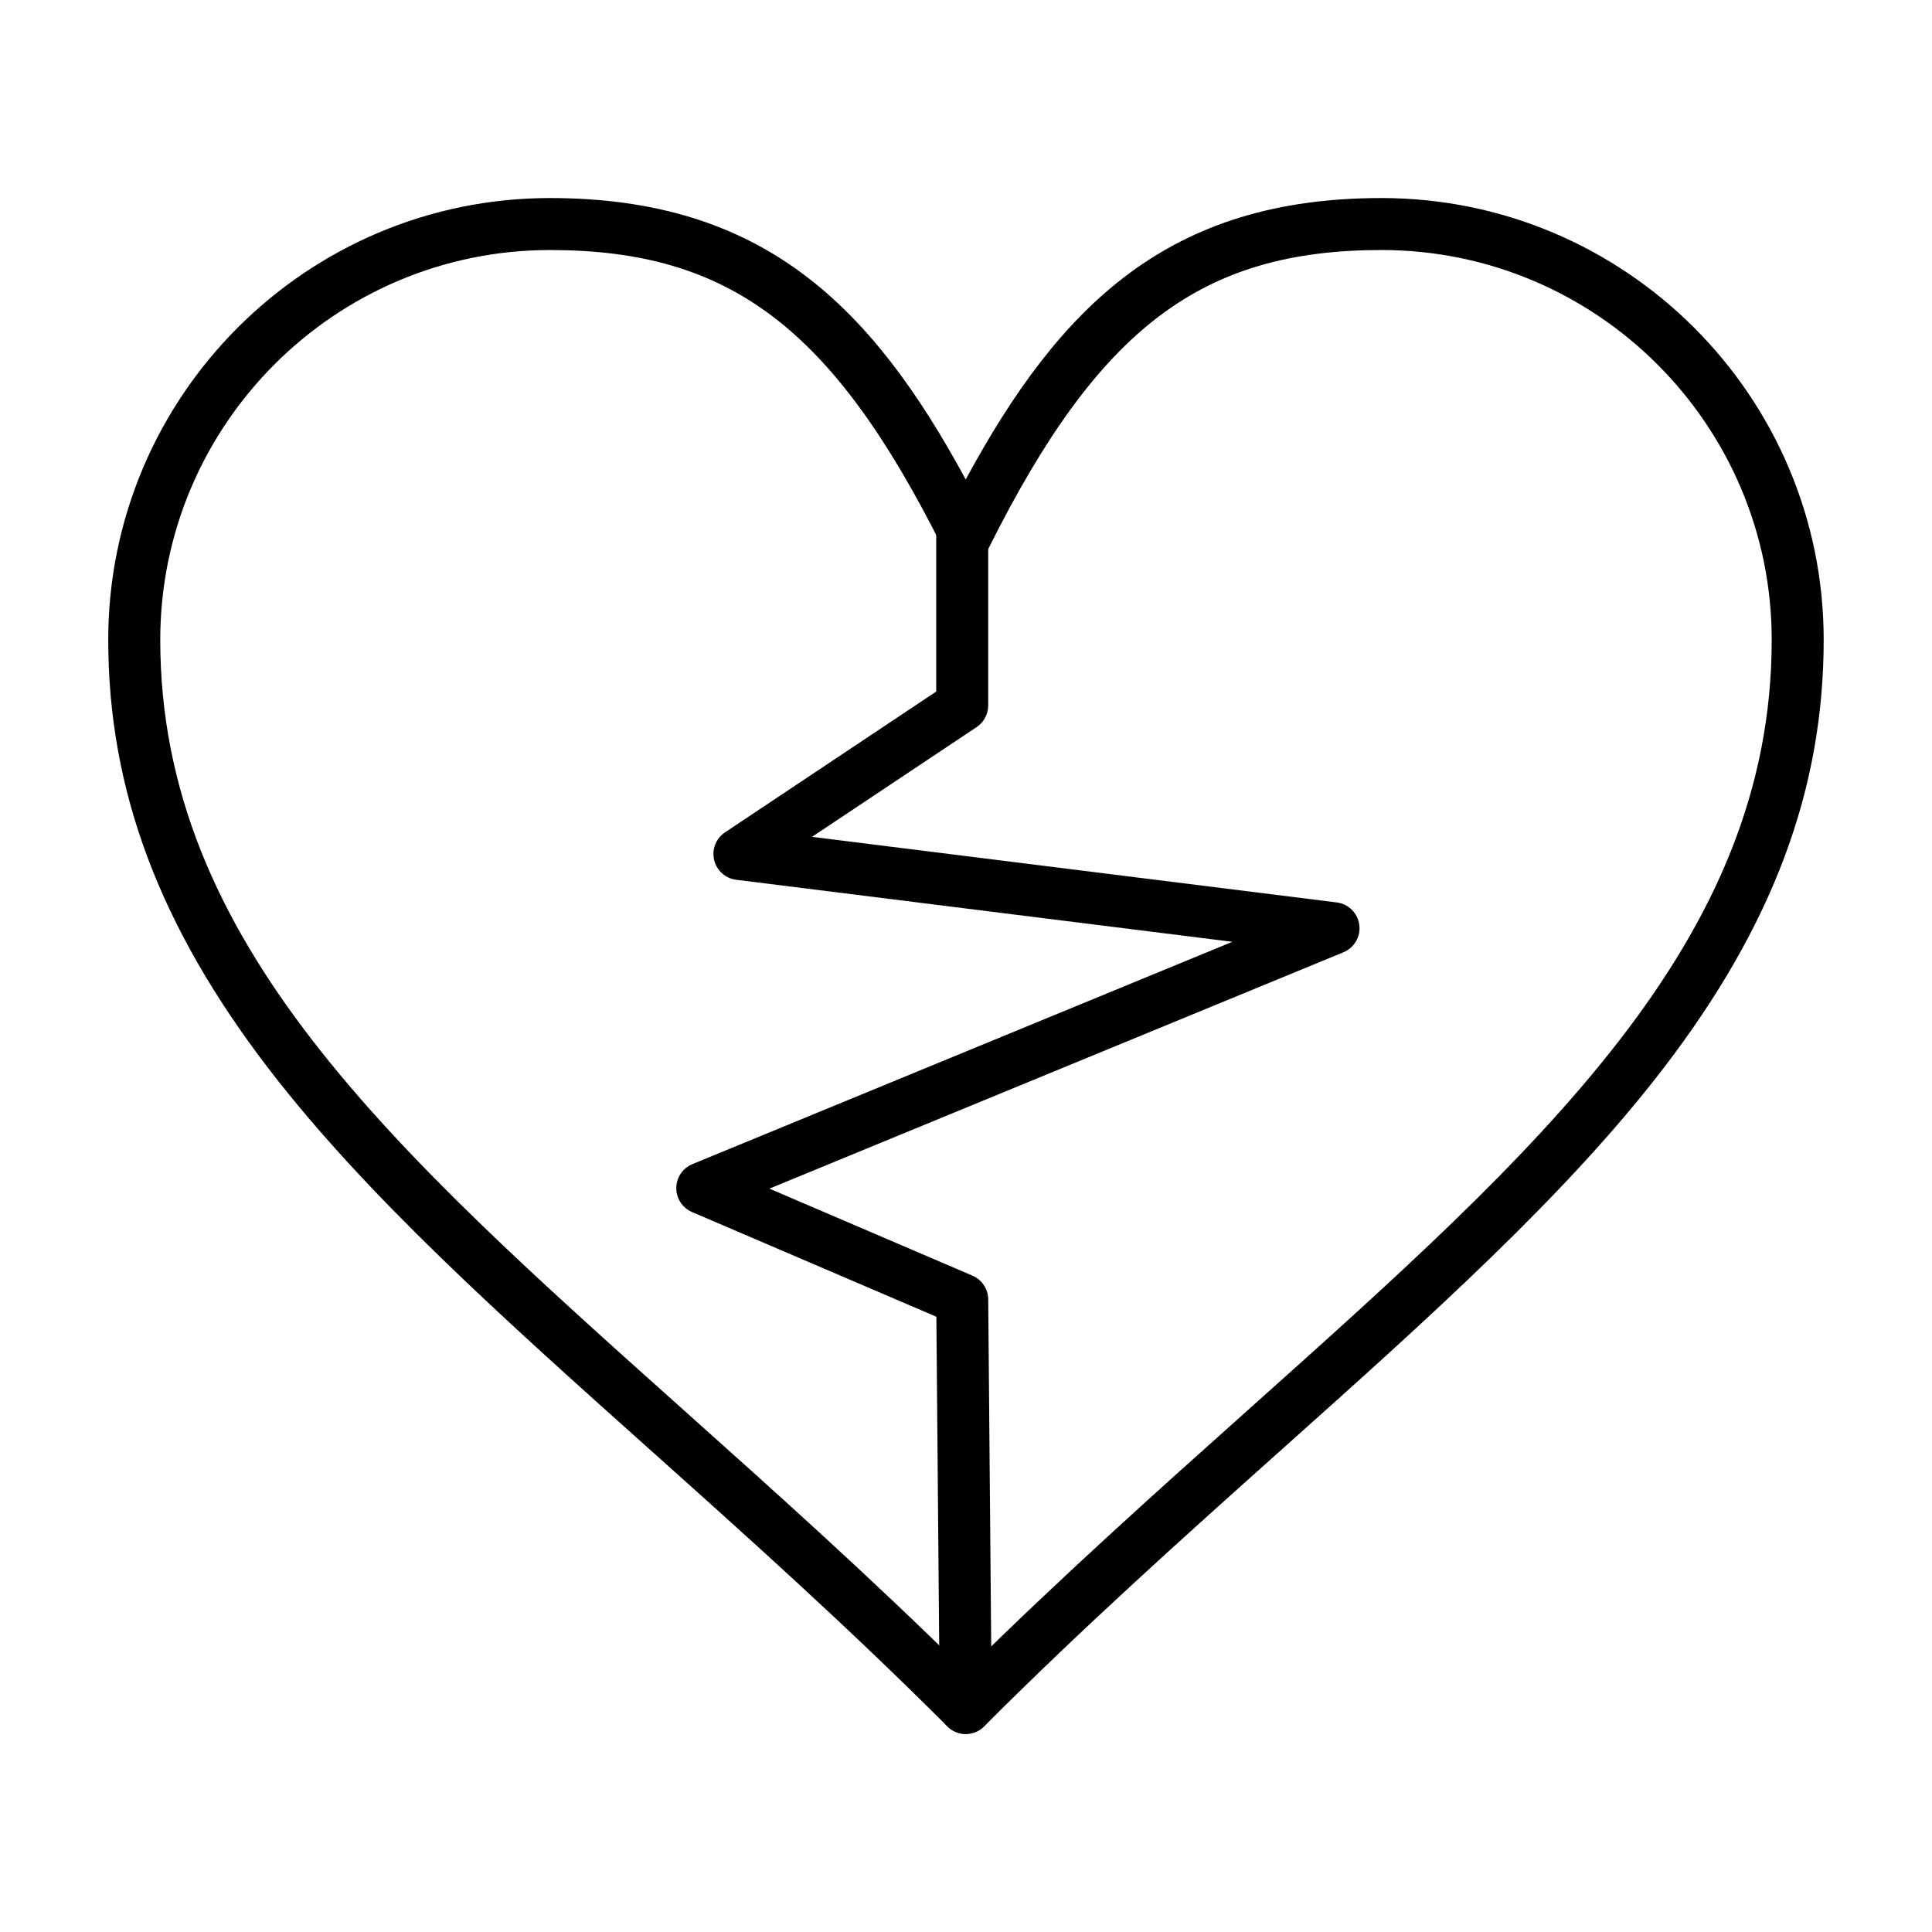
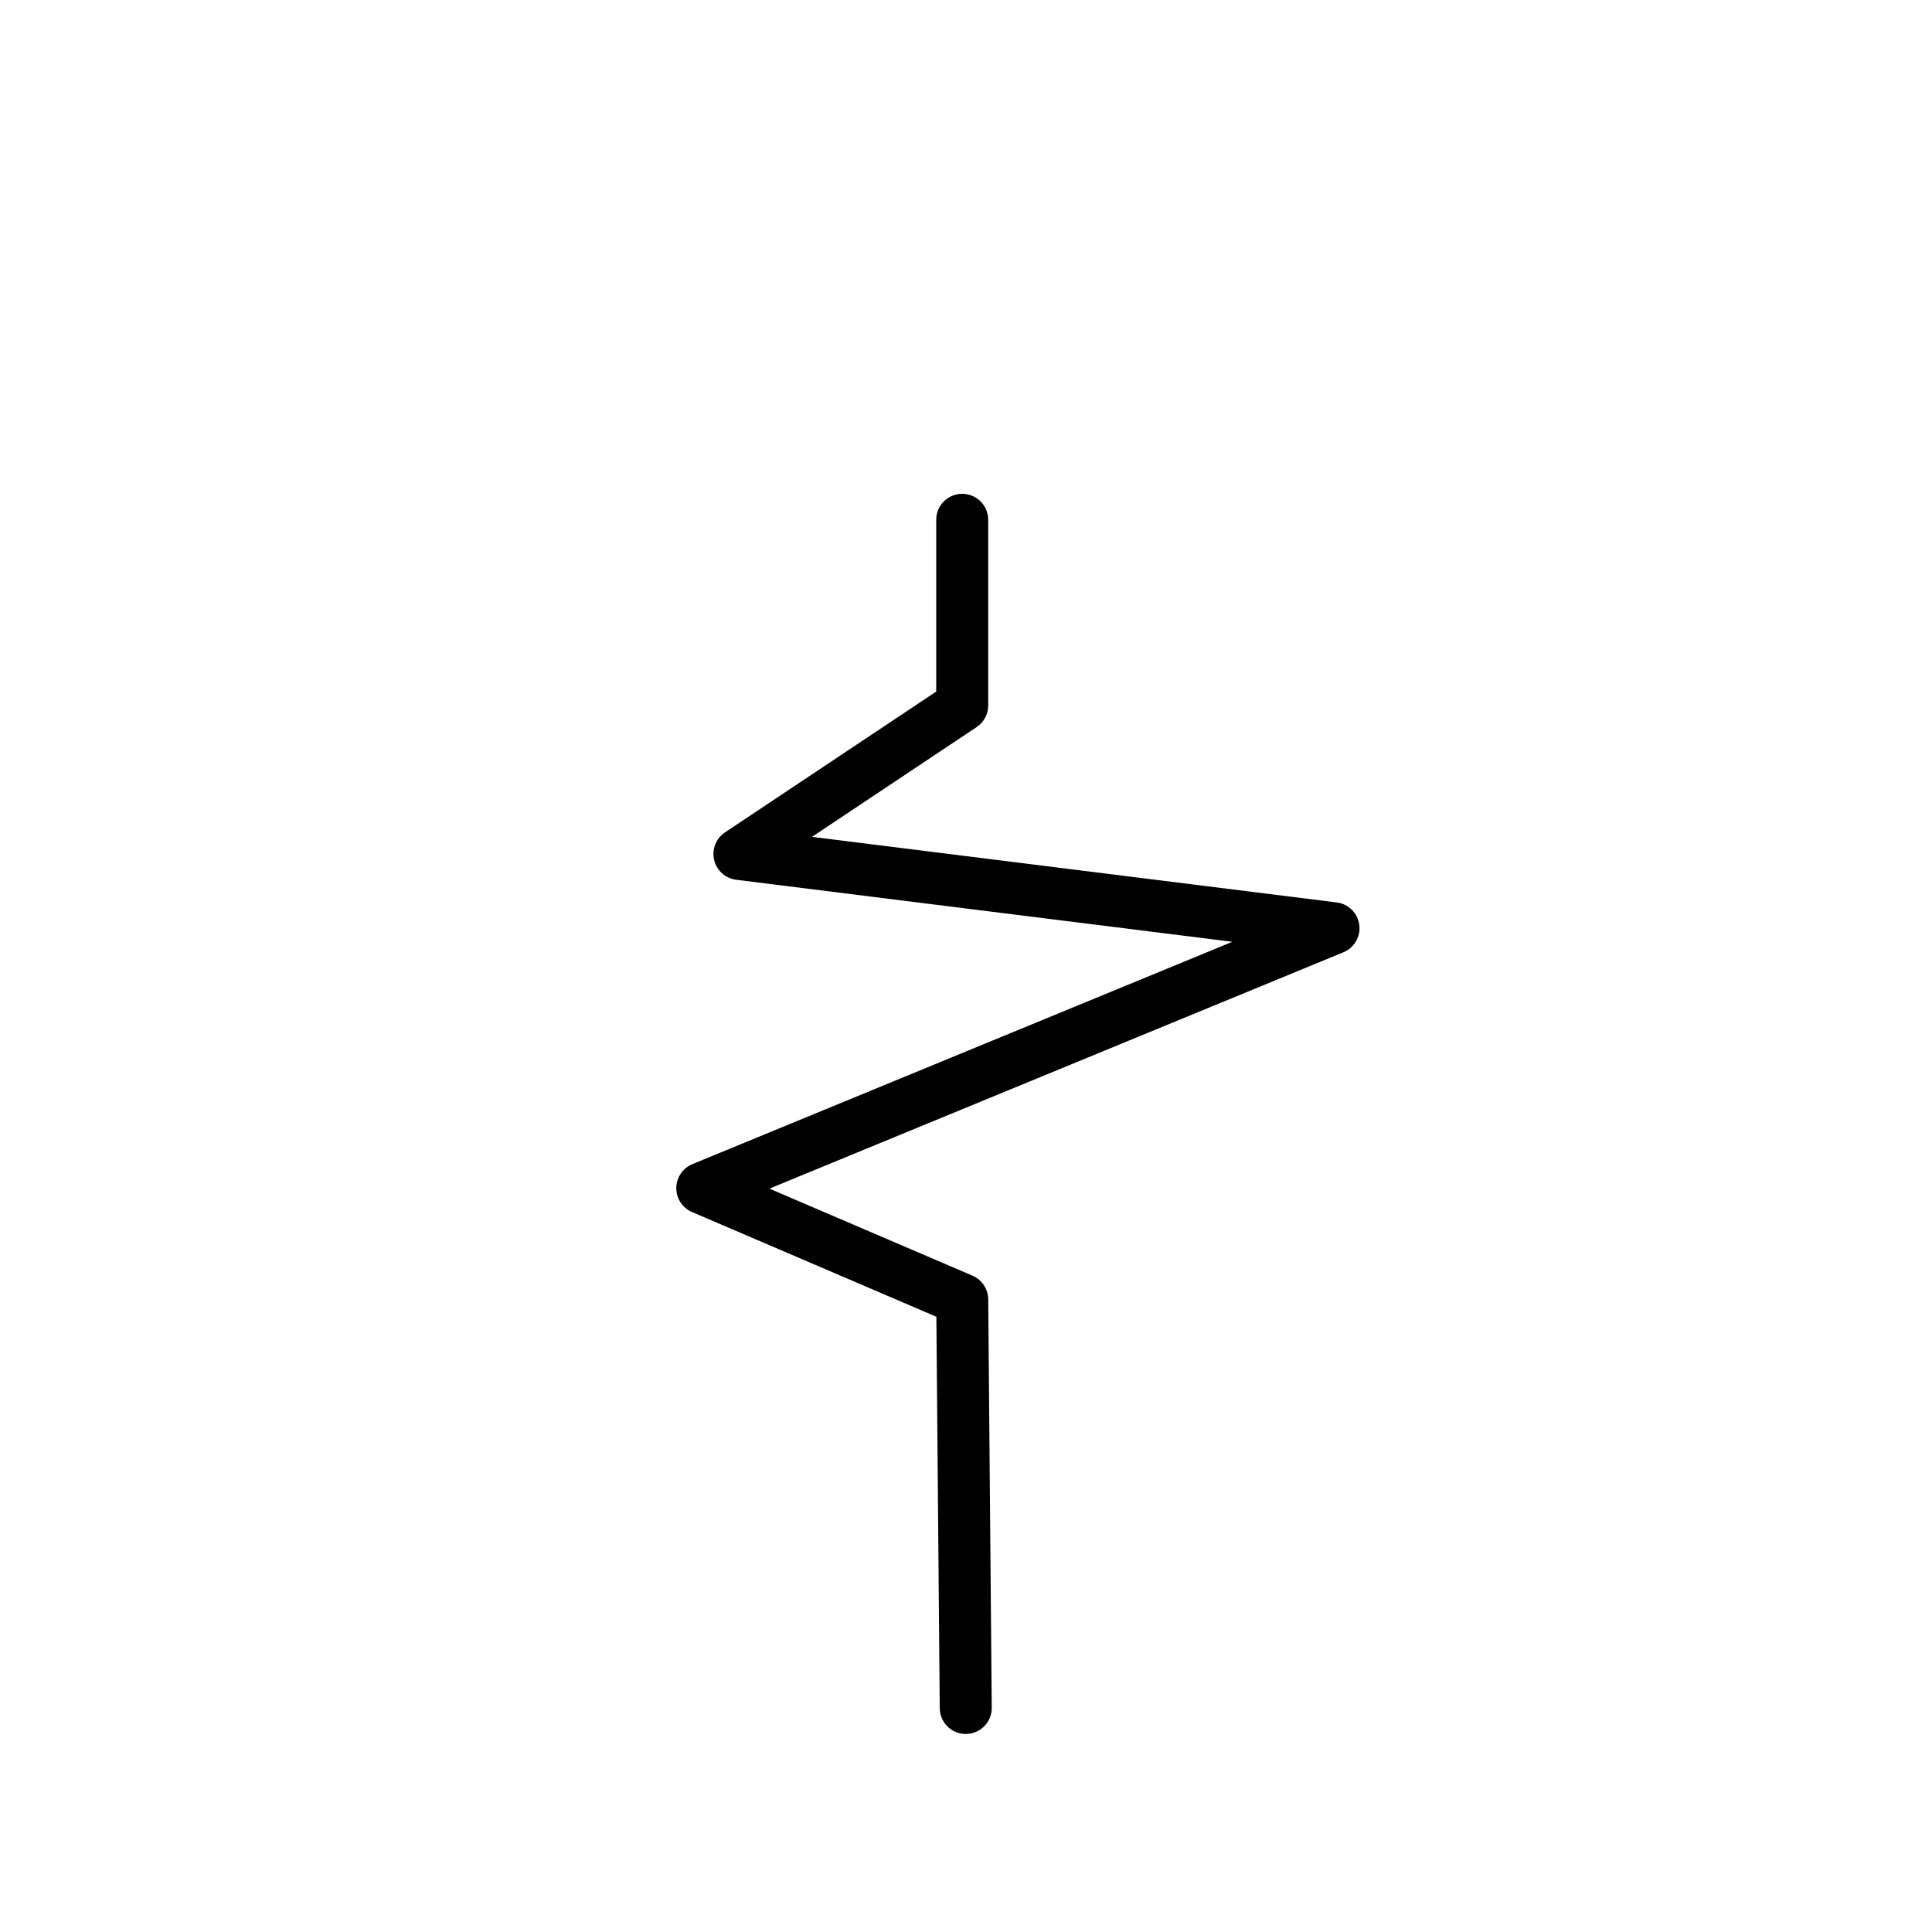
<svg xmlns="http://www.w3.org/2000/svg" fill="#000000" width="800px" height="800px" version="1.1" viewBox="144 144 512 512">
  <g>
-     <path d="m399.93 603.52c-1.762 0-3.527-0.672-4.871-2.016-26.887-26.887-53.461-50.652-79.16-73.641-38.457-34.398-74.785-66.887-100.64-100.56-29.047-37.836-42.574-73.984-42.574-113.76 0-64.547 52.516-117.06 117.06-117.06 56.234 0 85.074 28.219 110.18 74.578 25.098-46.359 53.938-74.578 110.18-74.578 64.621 0 117.19 52.516 117.19 117.06 0 39.754-13.531 75.887-42.578 113.71-25.852 33.66-62.176 66.133-100.63 100.51-25.742 23.016-52.363 46.812-79.285 73.738-1.344 1.344-3.106 2.016-4.871 2.016zm-110.17-393.26c-56.953 0-103.29 46.336-103.29 103.29 0 80.07 61.172 134.79 138.62 204.05 24.293 21.73 49.363 44.152 74.844 69.324 25.52-25.211 50.637-47.668 74.977-69.426 77.441-69.234 138.61-123.92 138.61-203.95 0-56.953-46.391-103.29-103.41-103.29-47.699 0-74.918 20.625-104.01 78.824-1.168 2.336-3.551 3.809-6.16 3.809s-4.992-1.473-6.16-3.809c-29.105-58.191-56.324-78.82-104.02-78.82z" />
    <path d="m399.93 603.52c-3.777 0-6.856-3.043-6.887-6.828l-0.895-103.74-64.746-27.746c-2.551-1.09-4.195-3.606-4.176-6.379 0.02-2.773 1.703-5.266 4.266-6.32l143.09-58.922-131.48-16.438c-2.856-0.355-5.188-2.449-5.848-5.25-0.66-2.801 0.488-5.719 2.883-7.312l55.973-37.316v-45.516c0-3.805 3.082-6.887 6.887-6.887s6.887 3.082 6.887 6.887v49.199c0 2.301-1.148 4.453-3.066 5.731l-43.637 29.09 139.07 17.383c3.106 0.387 5.559 2.82 5.973 5.922 0.414 3.102-1.312 6.094-4.203 7.285l-152.12 62.637 53.812 23.062c2.512 1.078 4.152 3.539 4.176 6.269l0.934 108.24c0.031 3.805-3.023 6.914-6.828 6.949h-0.062z" />
  </g>
</svg>